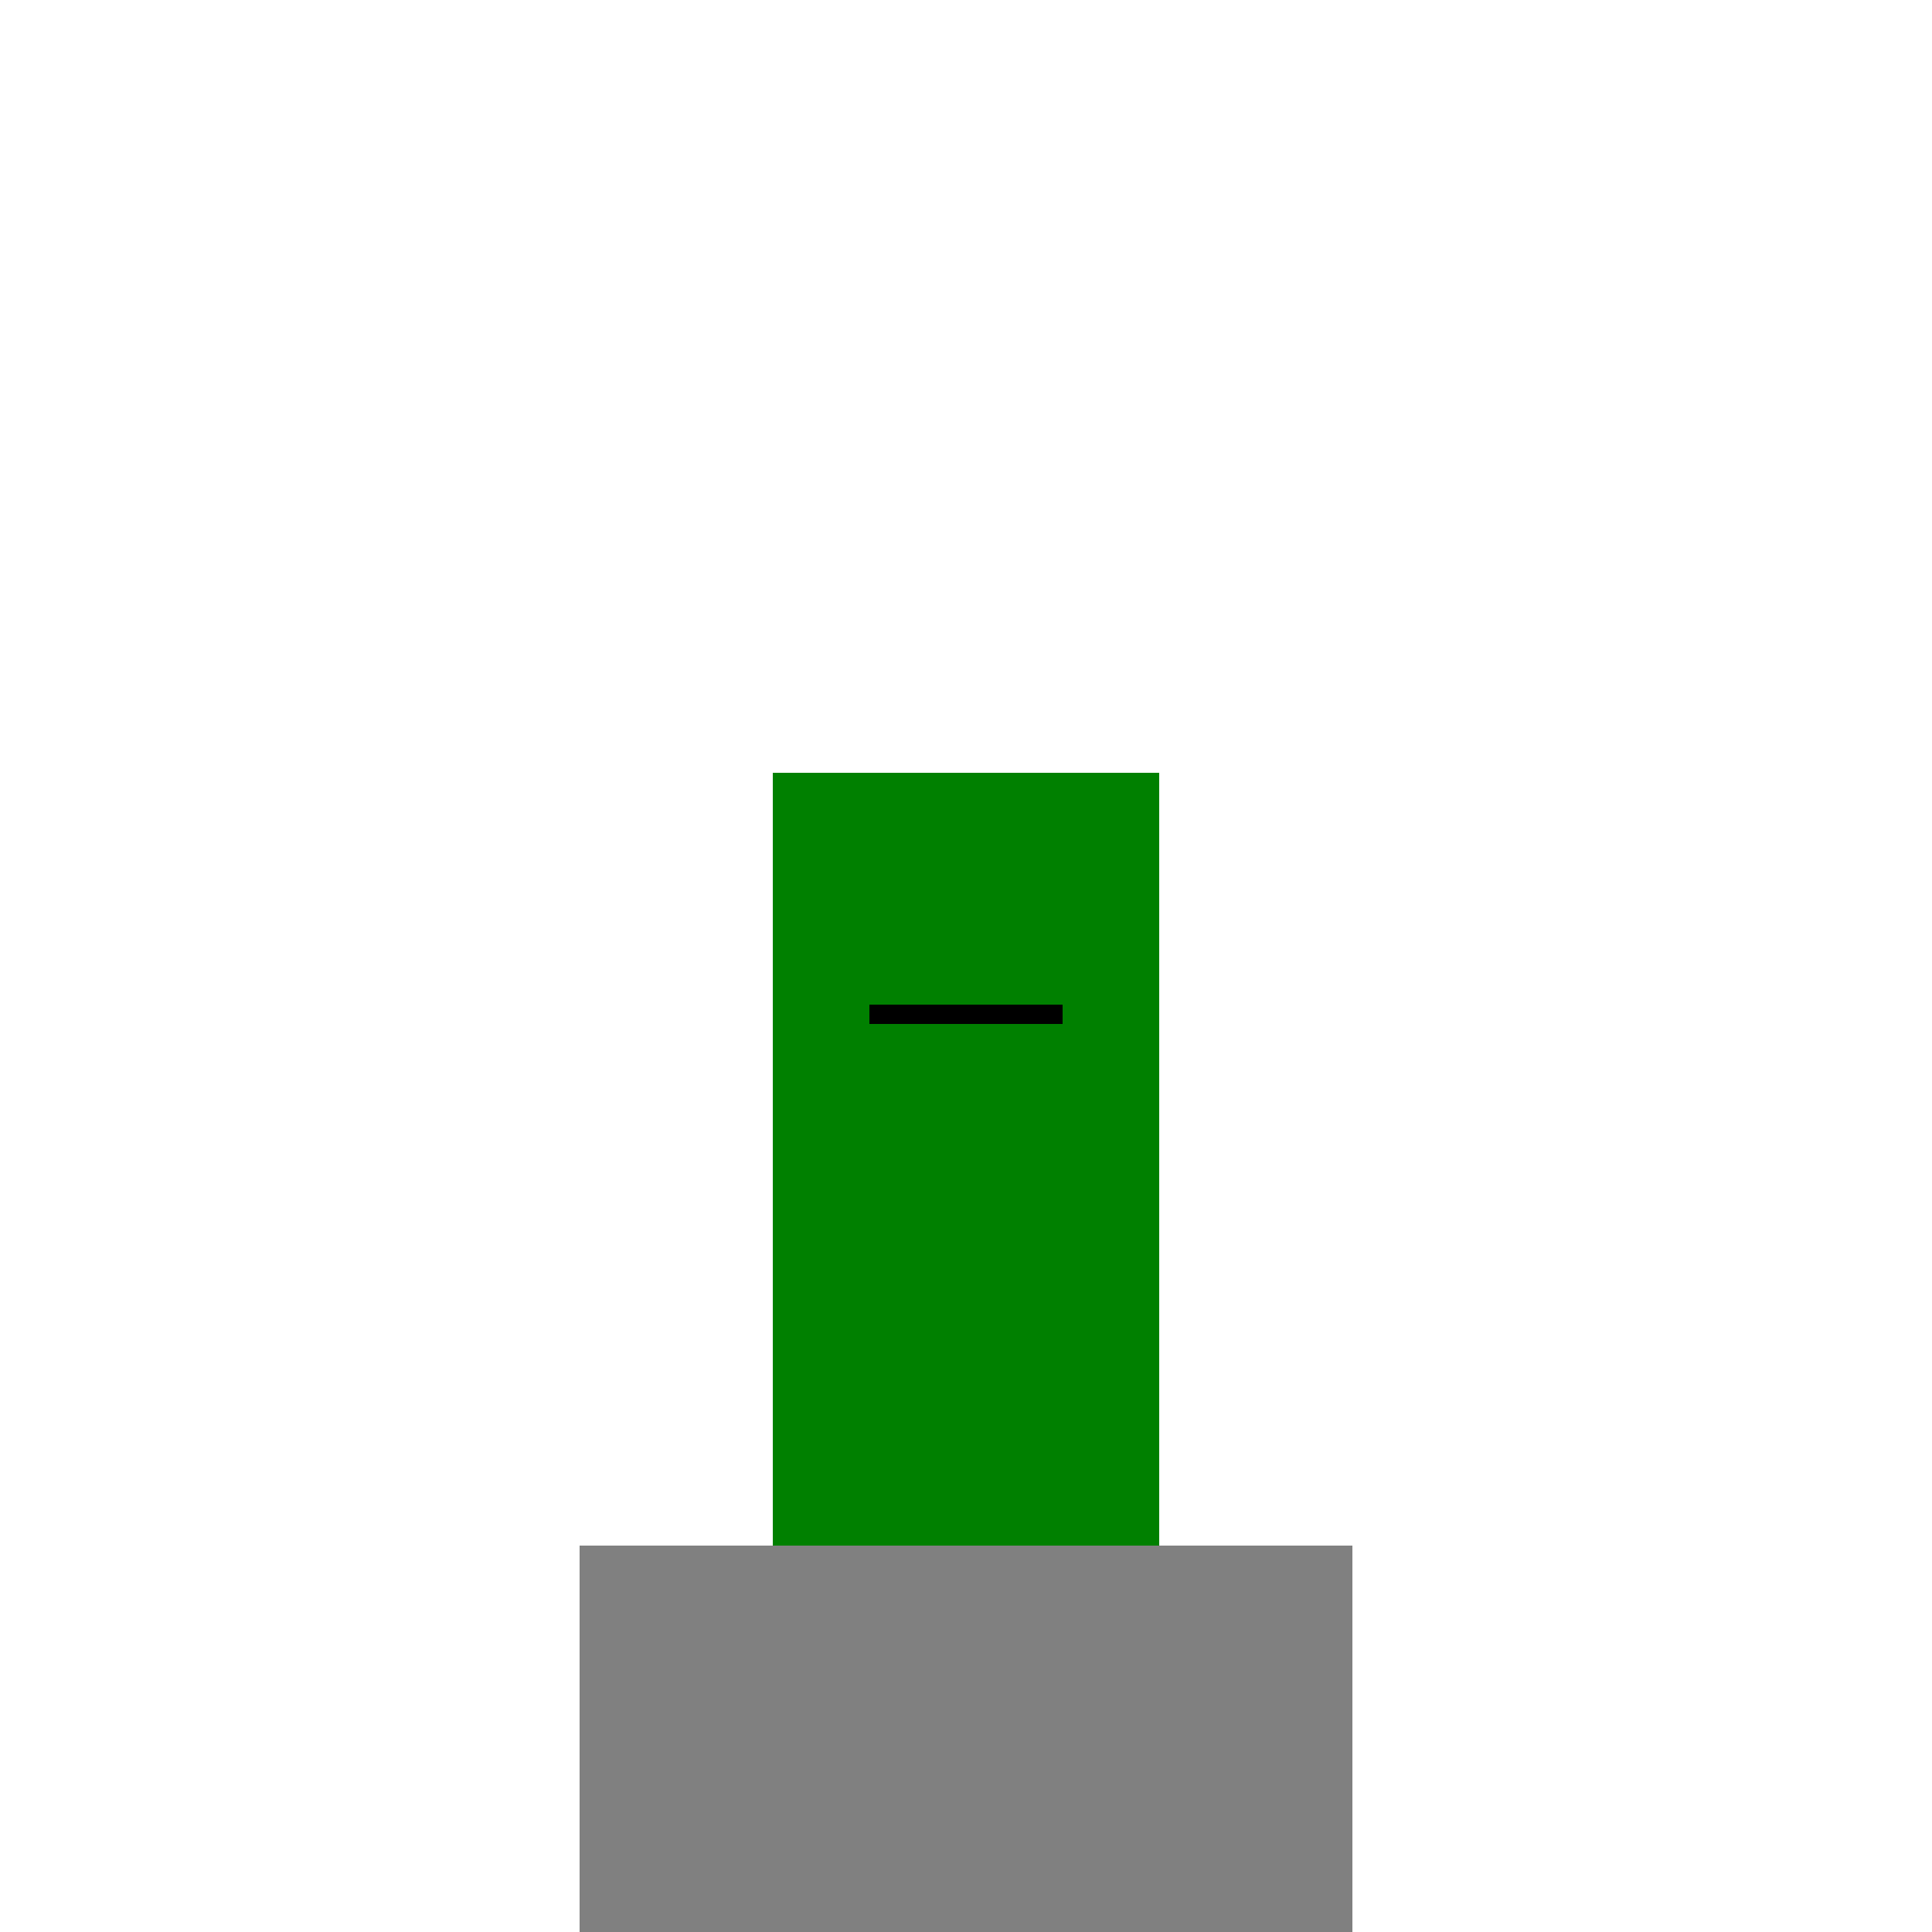
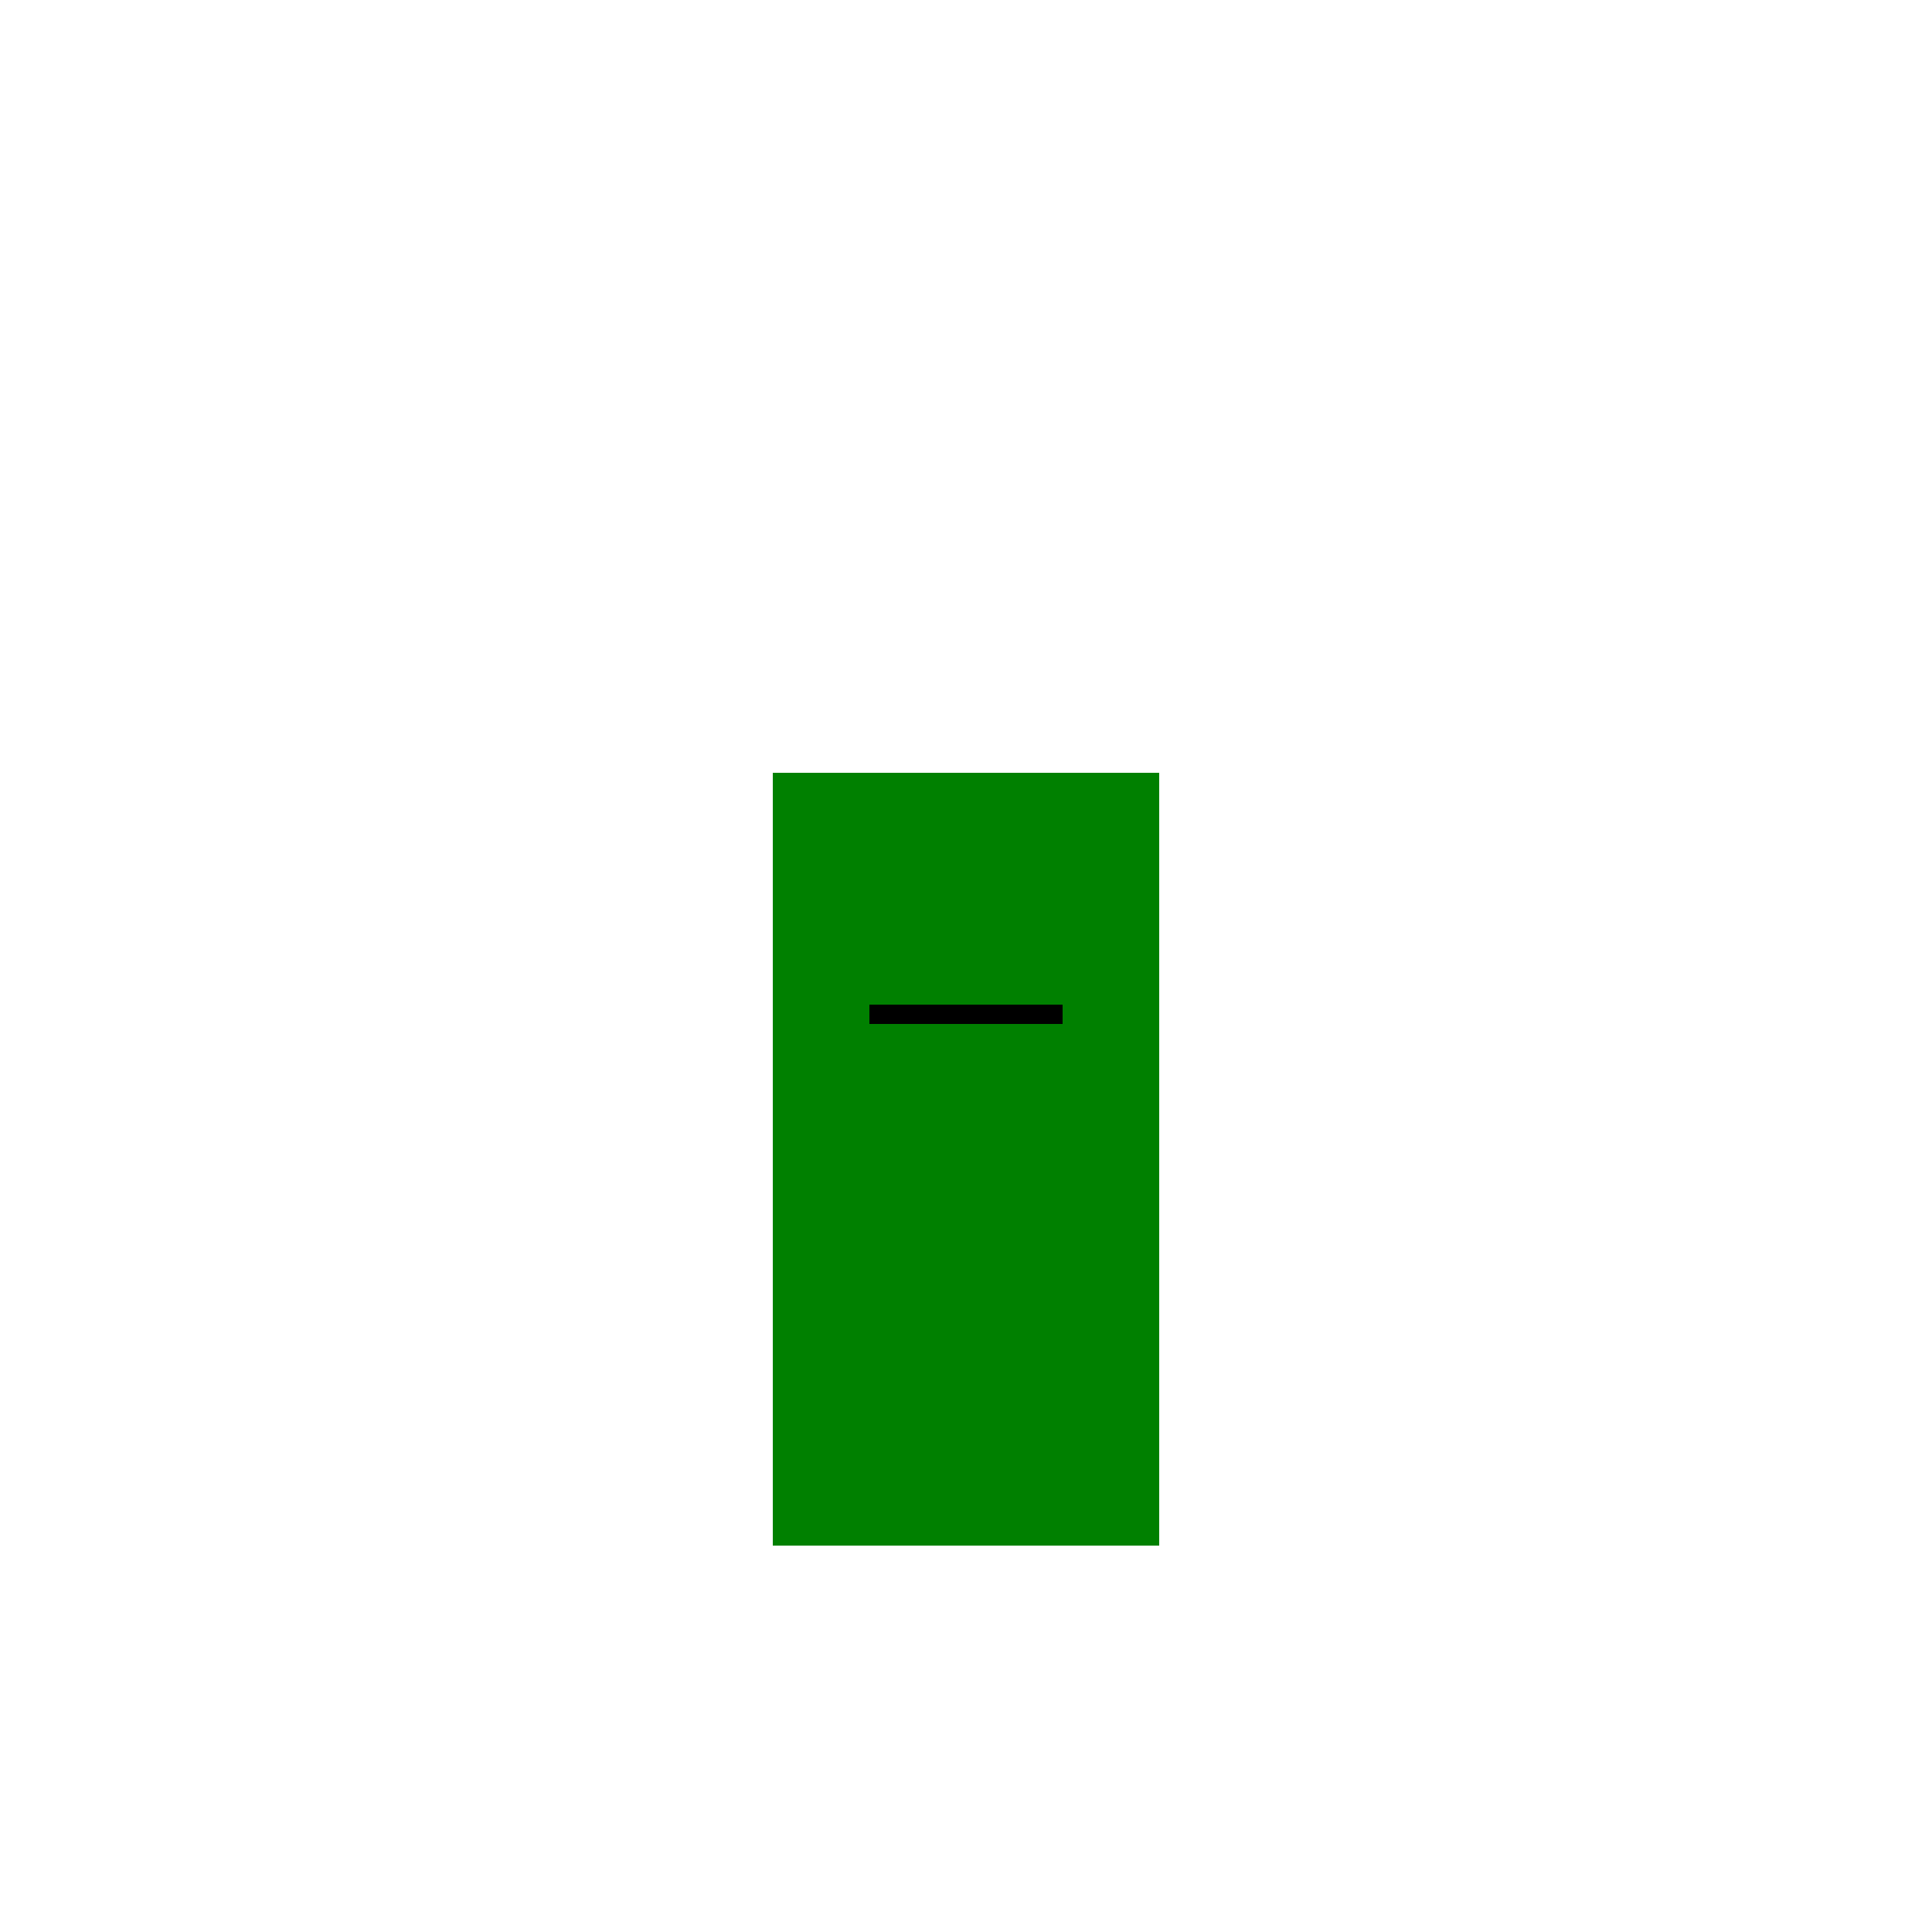
<svg xmlns="http://www.w3.org/2000/svg" width="500" height="500">
  <defs />
  <g>
    <rect fill="green" stroke="none" x="200" y="200" width="100" height="50" />
    <rect fill="green" stroke="none" x="200" y="250" width="100" height="150" />
    <rect fill="green" stroke="none" x="225" y="275" width="50" height="50" />
    <rect fill="black" stroke="none" x="225" y="260" width="50" height="5" />
-     <rect fill="gray" stroke="none" x="150" y="400" width="200" height="100" />
  </g>
</svg>